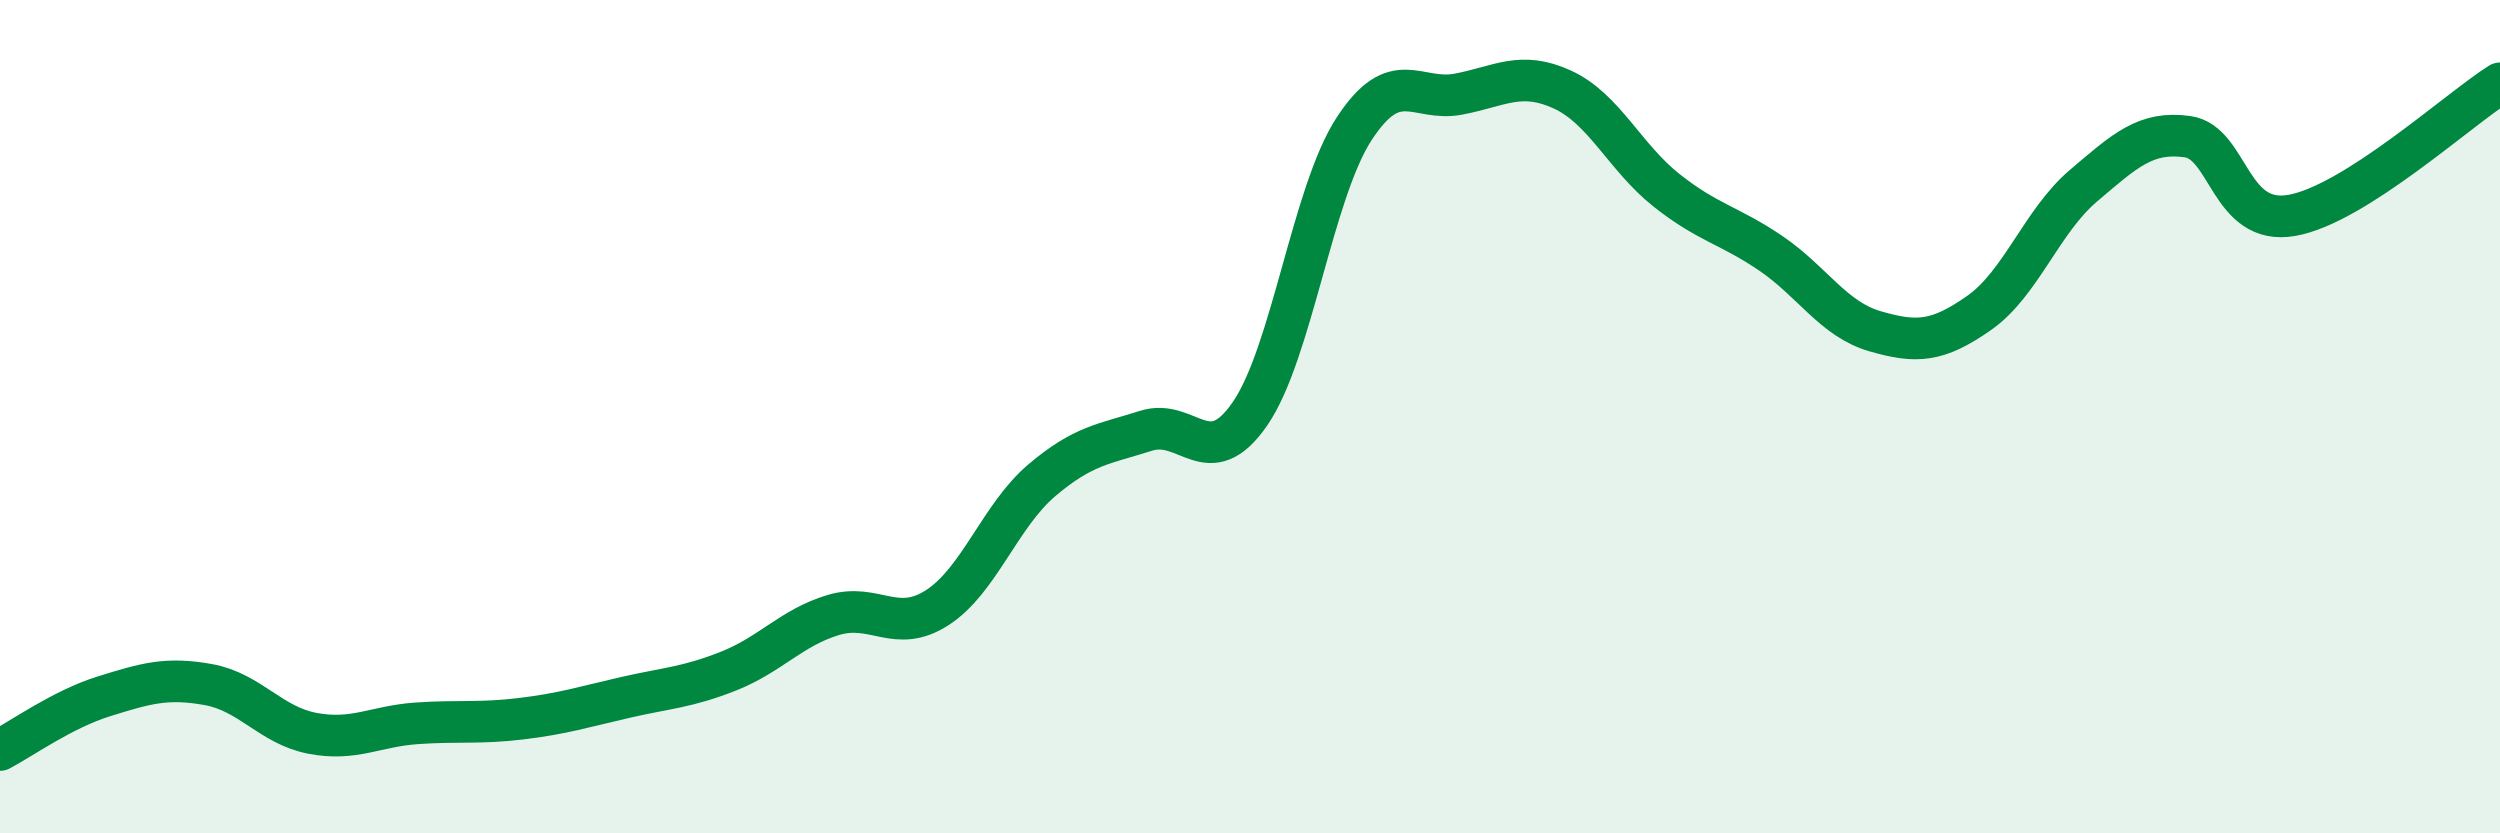
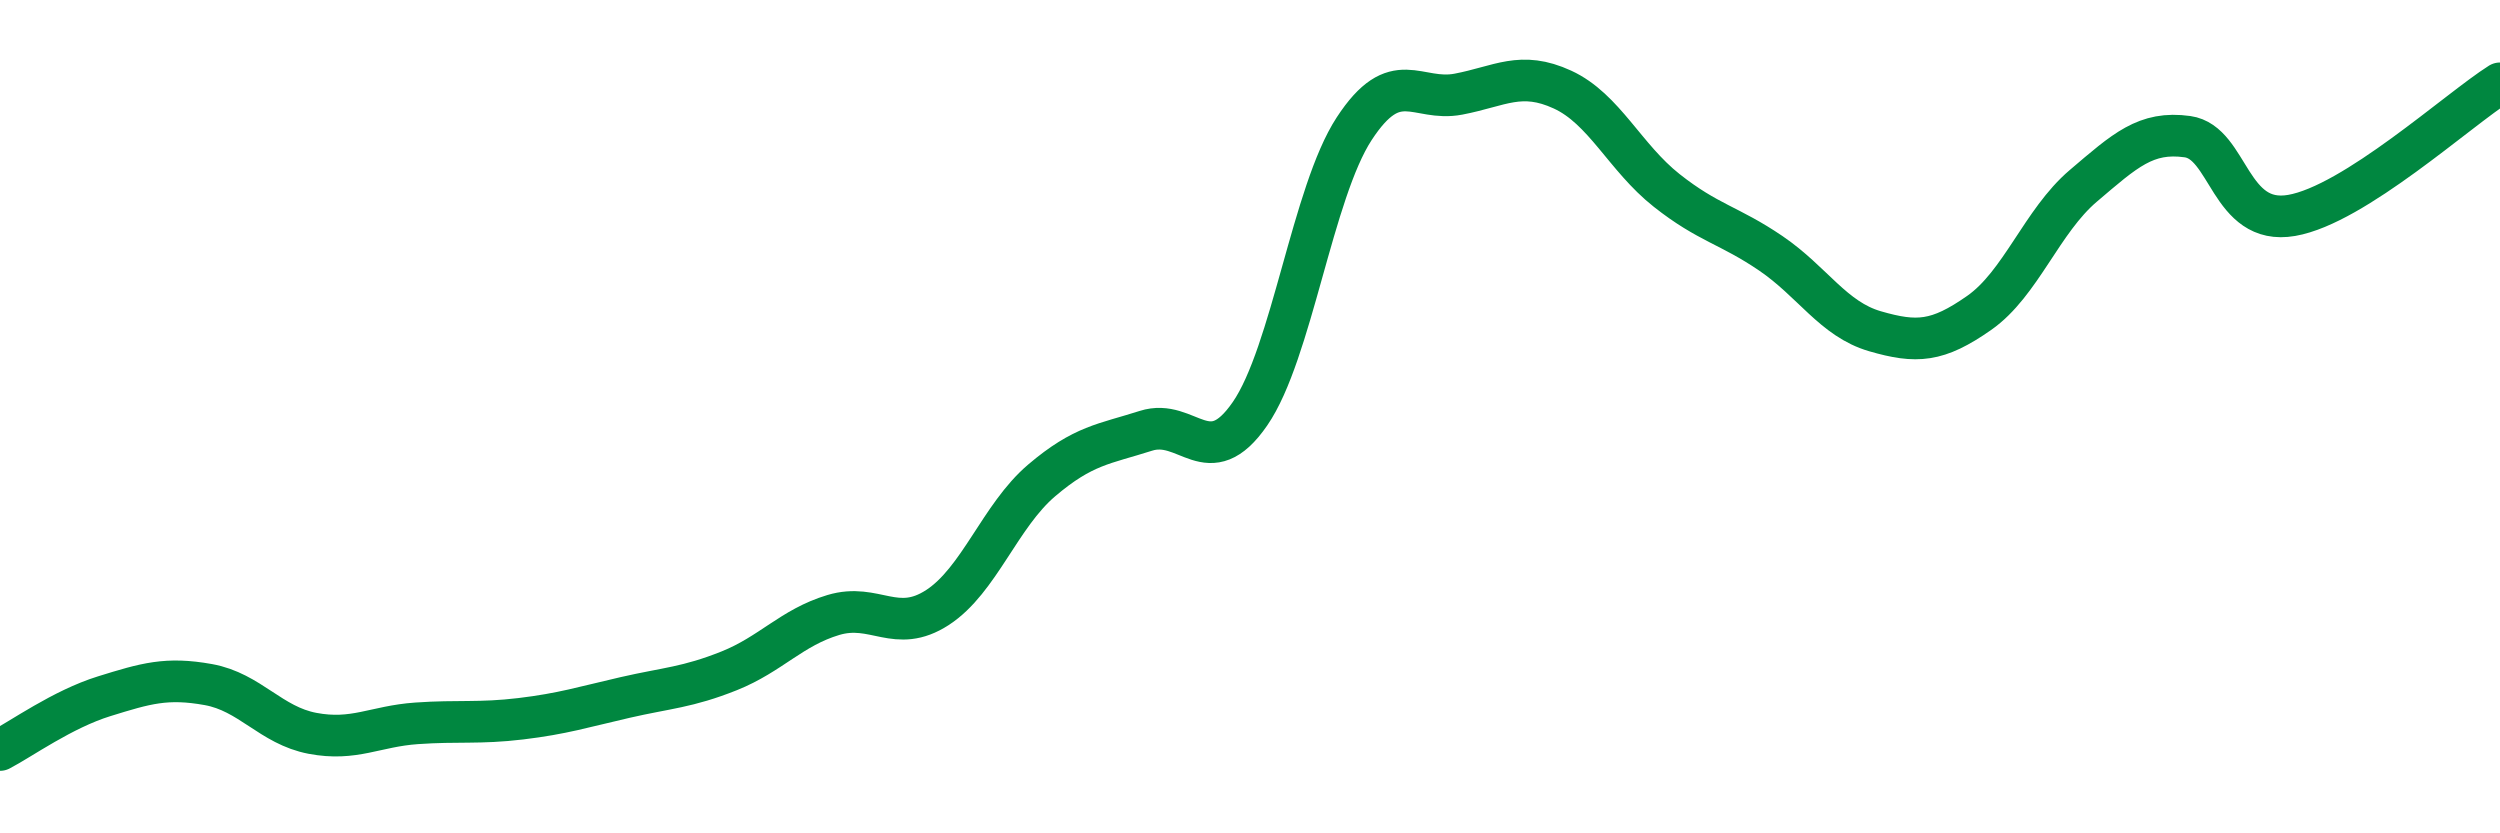
<svg xmlns="http://www.w3.org/2000/svg" width="60" height="20" viewBox="0 0 60 20">
-   <path d="M 0,18 C 0.5,17.74 1.5,17.02 2.5,16.71 C 3.5,16.4 4,16.25 5,16.43 C 6,16.61 6.5,17.41 7.5,17.6 C 8.5,17.79 9,17.43 10,17.36 C 11,17.29 11.5,17.37 12.5,17.25 C 13.5,17.13 14,16.97 15,16.74 C 16,16.51 16.5,16.5 17.5,16.1 C 18.5,15.7 19,15.06 20,14.76 C 21,14.46 21.5,15.23 22.5,14.58 C 23.5,13.93 24,12.38 25,11.53 C 26,10.68 26.5,10.66 27.5,10.34 C 28.5,10.02 29,11.38 30,9.93 C 31,8.48 31.5,4.62 32.5,3.09 C 33.5,1.56 34,2.45 35,2.26 C 36,2.07 36.5,1.69 37.5,2.15 C 38.5,2.61 39,3.78 40,4.57 C 41,5.36 41.5,5.4 42.5,6.08 C 43.5,6.76 44,7.66 45,7.95 C 46,8.24 46.5,8.21 47.5,7.51 C 48.5,6.81 49,5.31 50,4.46 C 51,3.61 51.5,3.14 52.5,3.28 C 53.5,3.42 53.5,5.43 55,5.17 C 56.5,4.91 59,2.63 60,2L60 20L0 20Z" fill="#008740" opacity="0.1" stroke-linecap="round" stroke-linejoin="round" />
  <path d="M 0,18 C 0.5,17.74 1.5,17.02 2.5,16.71 C 3.5,16.4 4,16.25 5,16.43 C 6,16.61 6.5,17.41 7.5,17.6 C 8.5,17.79 9,17.43 10,17.36 C 11,17.29 11.5,17.37 12.5,17.25 C 13.5,17.13 14,16.97 15,16.74 C 16,16.51 16.5,16.5 17.5,16.1 C 18.5,15.7 19,15.06 20,14.76 C 21,14.46 21.5,15.23 22.5,14.58 C 23.5,13.93 24,12.38 25,11.53 C 26,10.68 26.5,10.66 27.5,10.34 C 28.5,10.02 29,11.38 30,9.93 C 31,8.48 31.5,4.62 32.5,3.09 C 33.5,1.56 34,2.45 35,2.26 C 36,2.07 36.5,1.69 37.5,2.15 C 38.5,2.61 39,3.78 40,4.57 C 41,5.36 41.5,5.4 42.5,6.08 C 43.5,6.76 44,7.66 45,7.95 C 46,8.24 46.5,8.21 47.5,7.51 C 48.5,6.81 49,5.31 50,4.46 C 51,3.61 51.5,3.14 52.5,3.28 C 53.5,3.42 53.5,5.43 55,5.17 C 56.5,4.91 59,2.63 60,2" stroke="#008740" stroke-width="1" fill="none" stroke-linecap="round" stroke-linejoin="round" />
</svg>